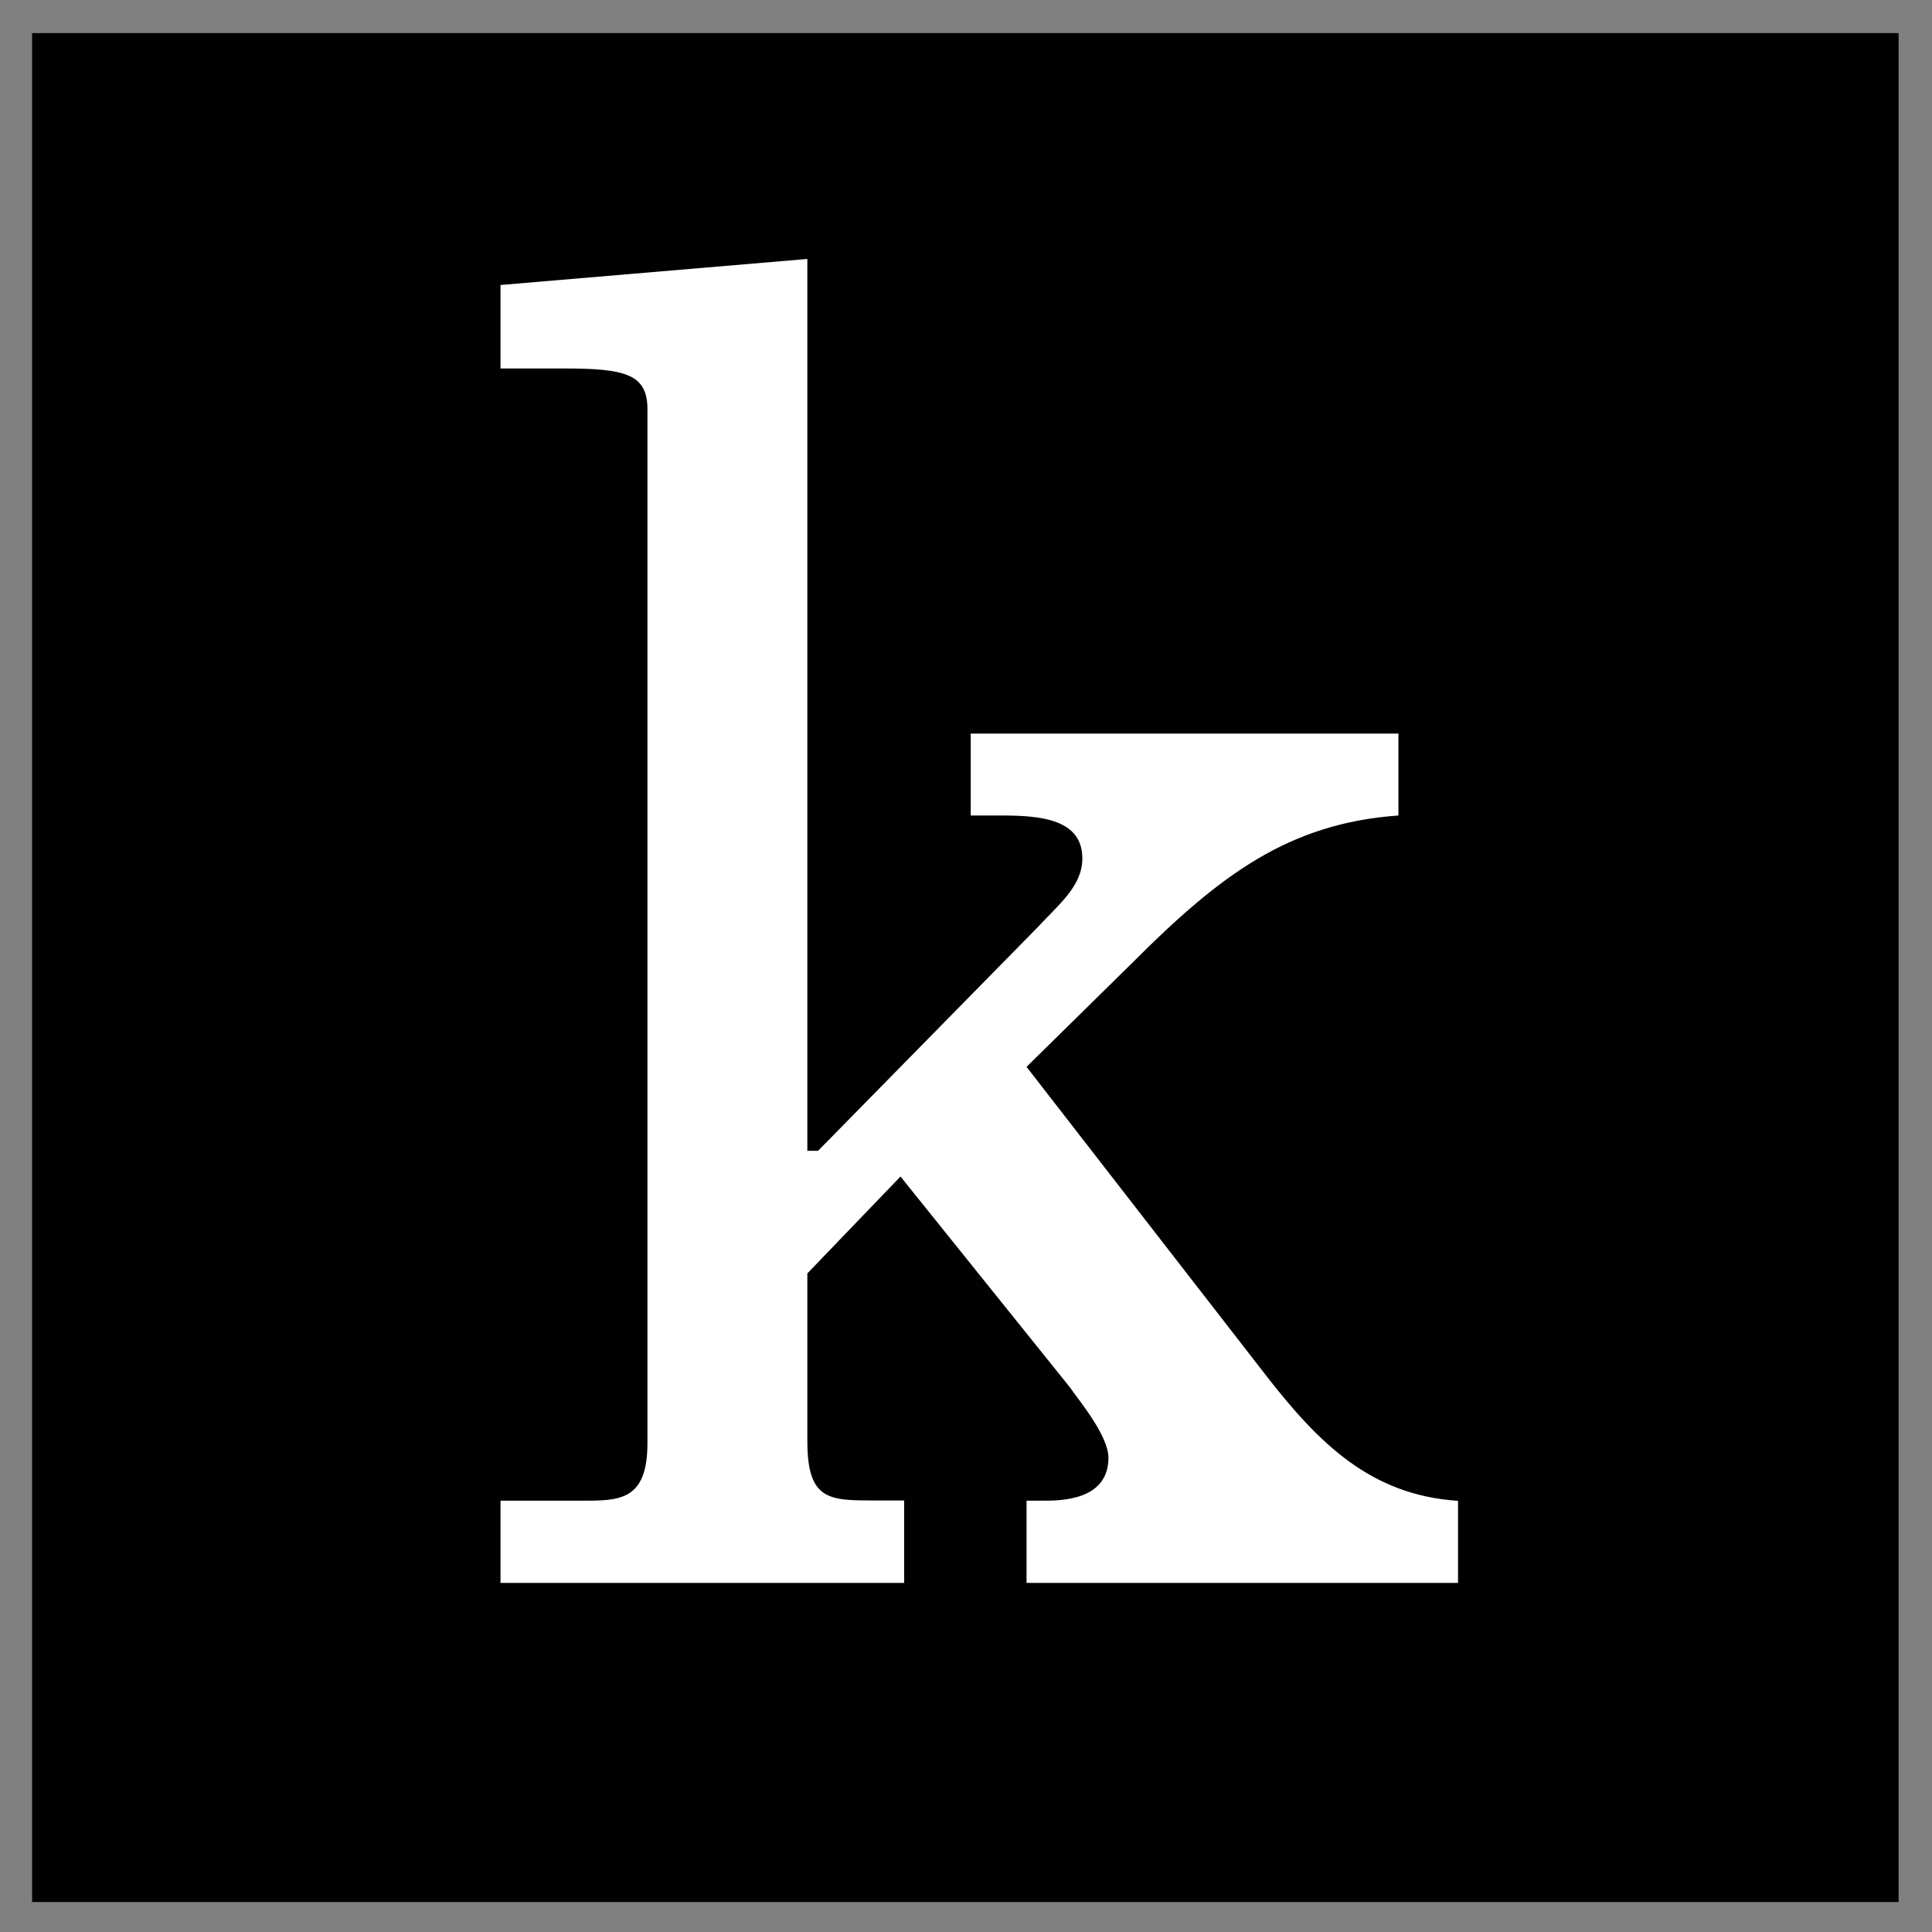
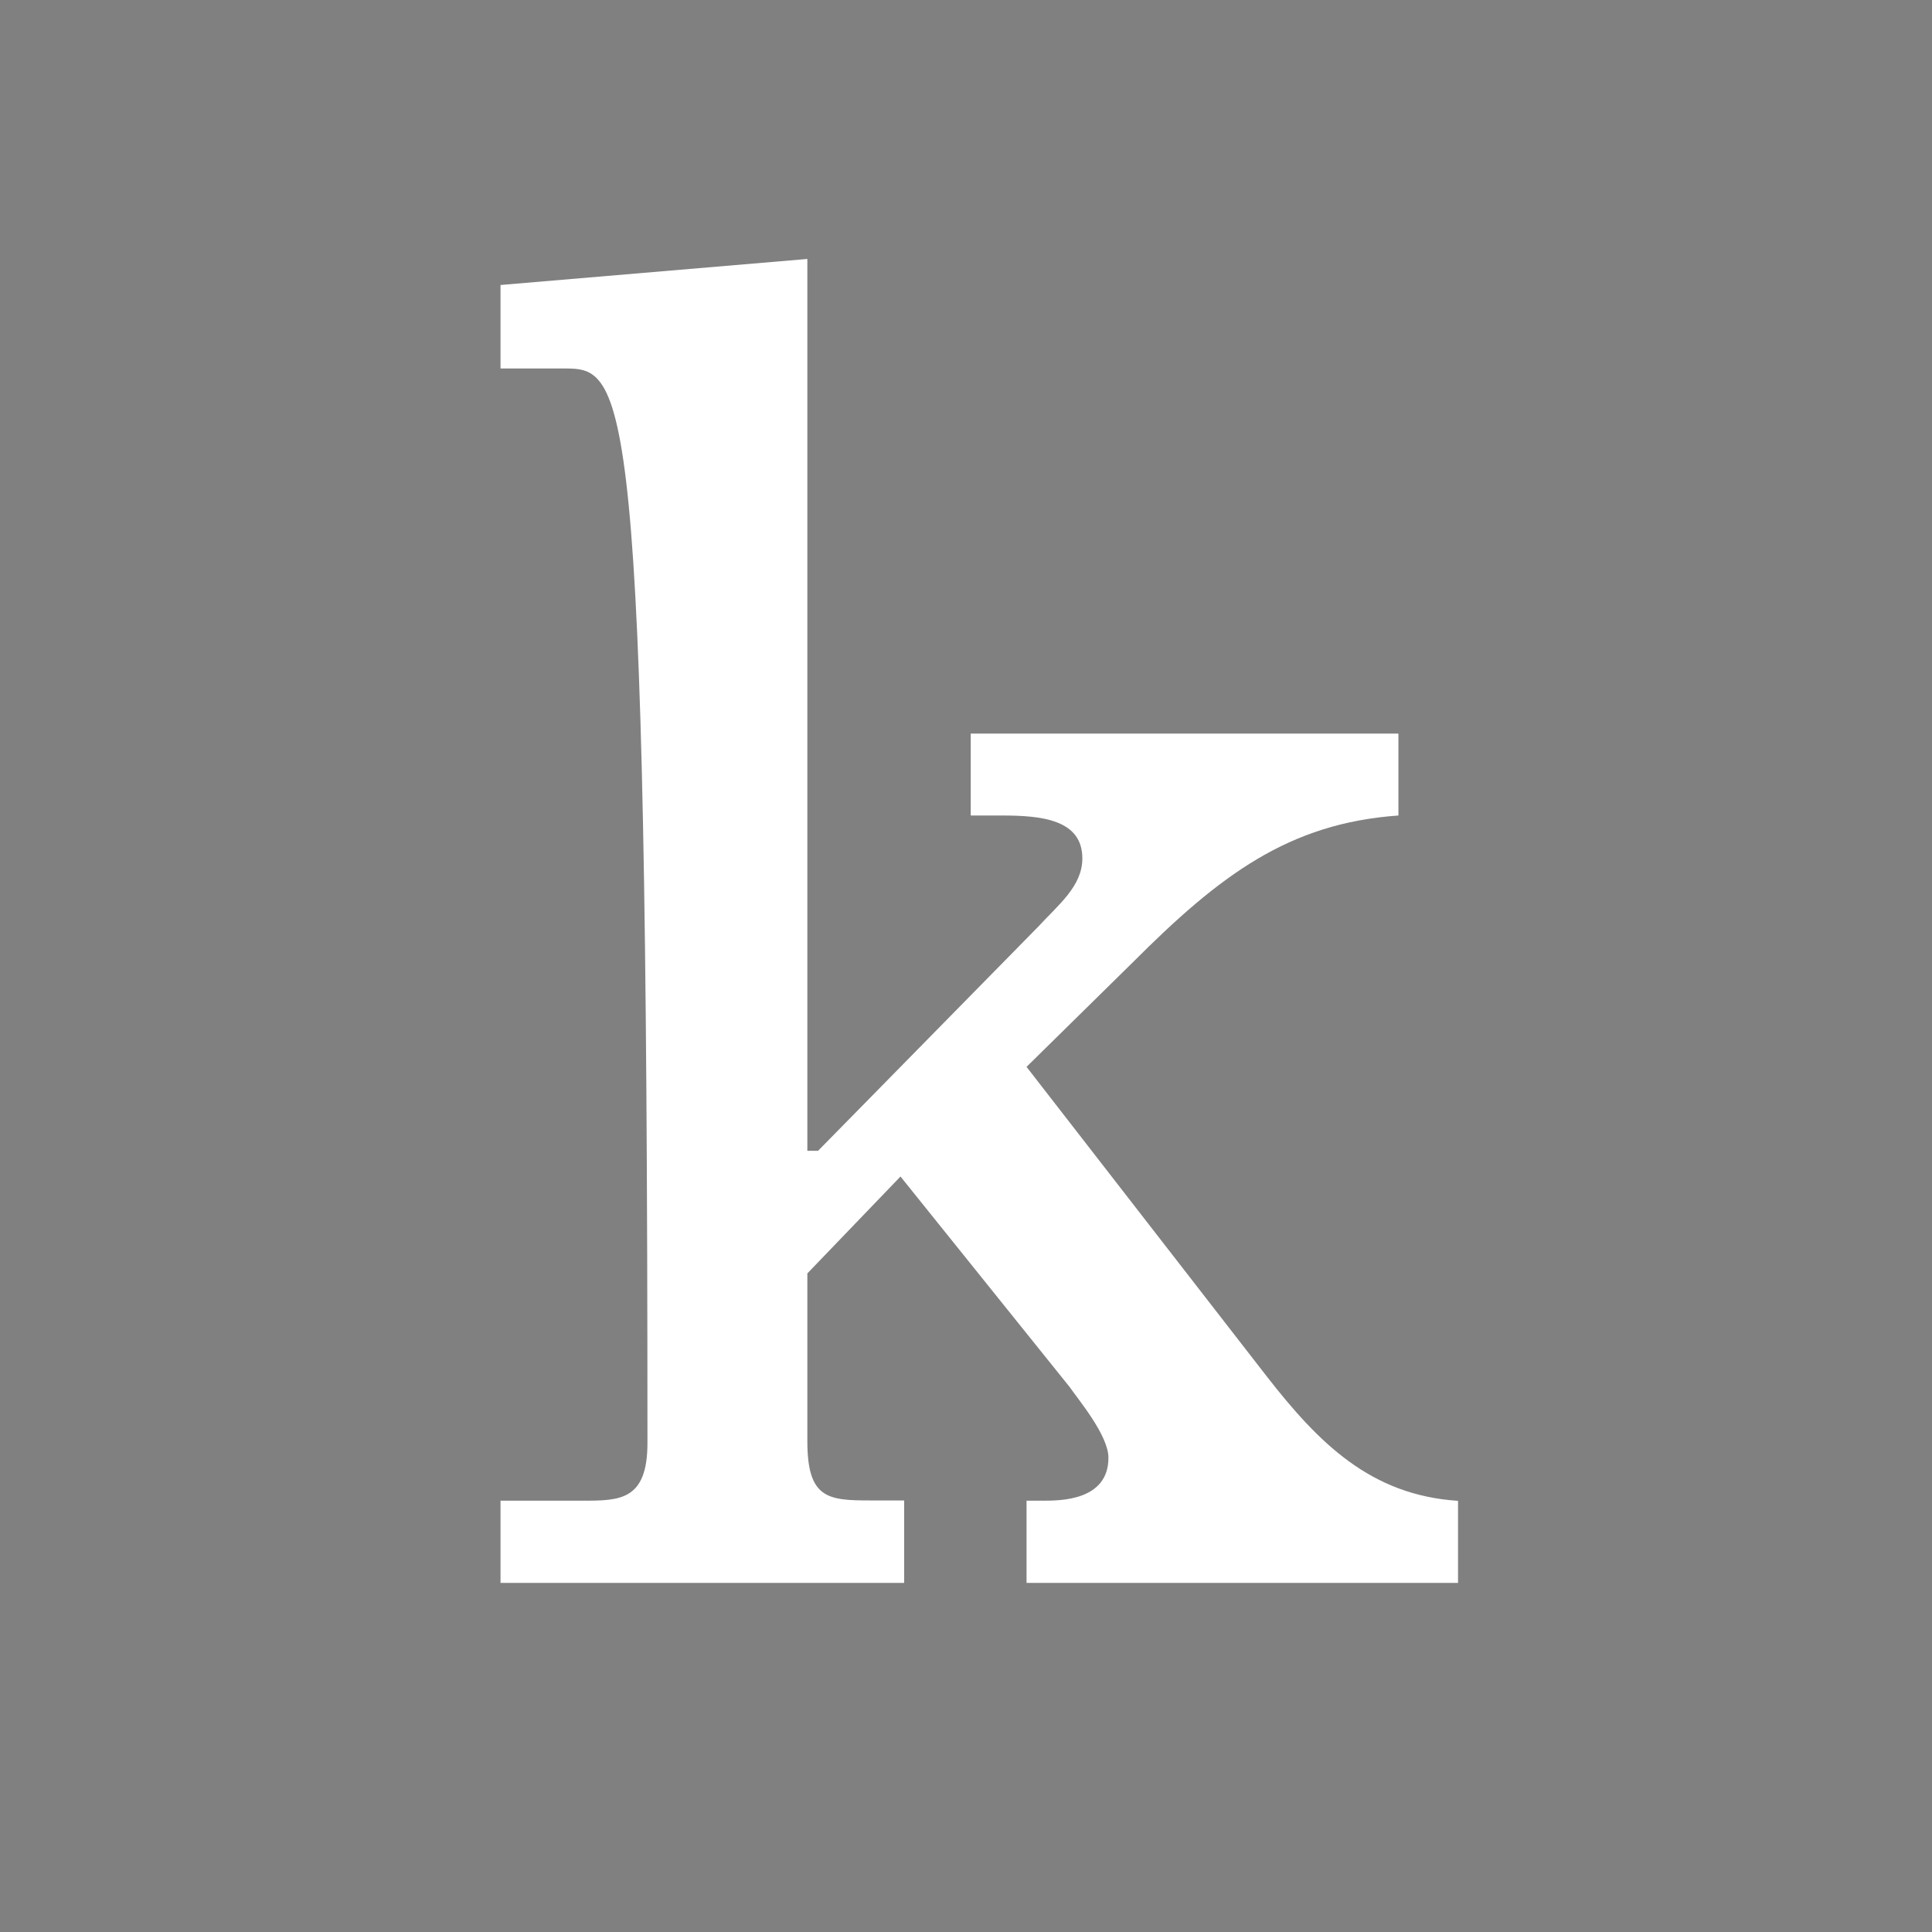
<svg xmlns="http://www.w3.org/2000/svg" width="100%" height="100%" viewBox="0 0 300 300" version="1.1" xml:space="preserve" style="fill-rule:evenodd;clip-rule:evenodd;stroke-line:round;stroke-miterlimit:2;">
  <rect x="0" y="0" width="300" height="300" fill="#808080" stroke="none" />
  <g id="Artboard1" transform="matrix(0.864,0,0,0.951,-0.011,-366.534)">
    <rect x="0.013" y="385.543" width="347.106" height="315.559" style="fill:none;" />
    <g id="kanopy_app_icon" transform="matrix(1.395,0,0,1.269,-76.625,330.434)">
-       <rect x="59.07" y="47.59" width="240.47" height="240.47" style="fill:rgb(1,1,1);" />
-       <path d="M160.35,191.38L188.63,162.63C191.26,159.77 194.38,157.37 194.38,153.78C194.38,148.78 189.1,148.26 184.07,148.26L180,148.26L180,137.72L235.1,137.72L235.1,148.26C220.96,149.26 212.1,155.92 200.84,167.19L187.19,180.6L218.1,220.38C224.82,229 231.51,235.71 242.78,236.44L242.78,247L187.19,247L187.19,236.42L189.36,236.42C191.52,236.42 197.74,236.42 197.74,230.9C197.74,228.03 193.91,223.48 192.74,221.79L170.95,194.71L158.95,207.18L158.95,228.74C158.95,236.16 161.58,236.39 167.1,236.39L171.42,236.39L171.42,247L119.42,247L119.42,236.42L129.97,236.42C134.76,236.42 138.35,236.42 138.35,229L138.35,96C138.35,91.45 135.49,90.74 127.57,90.74L119.42,90.74L119.42,80L158.95,76.65L158.95,191.4L160.4,191.4L160.35,191.38Z" style="fill:white;fill-rule:nonzero;" />
+       <path d="M160.35,191.38L188.63,162.63C191.26,159.77 194.38,157.37 194.38,153.78C194.38,148.78 189.1,148.26 184.07,148.26L180,148.26L180,137.72L235.1,137.72L235.1,148.26C220.96,149.26 212.1,155.92 200.84,167.19L187.19,180.6L218.1,220.38C224.82,229 231.51,235.71 242.78,236.44L242.78,247L187.19,247L187.19,236.42L189.36,236.42C191.52,236.42 197.74,236.42 197.74,230.9C197.74,228.03 193.91,223.48 192.74,221.79L170.95,194.71L158.95,207.18L158.95,228.74C158.95,236.16 161.58,236.39 167.1,236.39L171.42,236.39L171.42,247L119.42,247L119.42,236.42L129.97,236.42C134.76,236.42 138.35,236.42 138.35,229C138.35,91.45 135.49,90.74 127.57,90.74L119.42,90.74L119.42,80L158.95,76.65L158.95,191.4L160.4,191.4L160.35,191.38Z" style="fill:white;fill-rule:nonzero;" />
    </g>
  </g>
</svg>